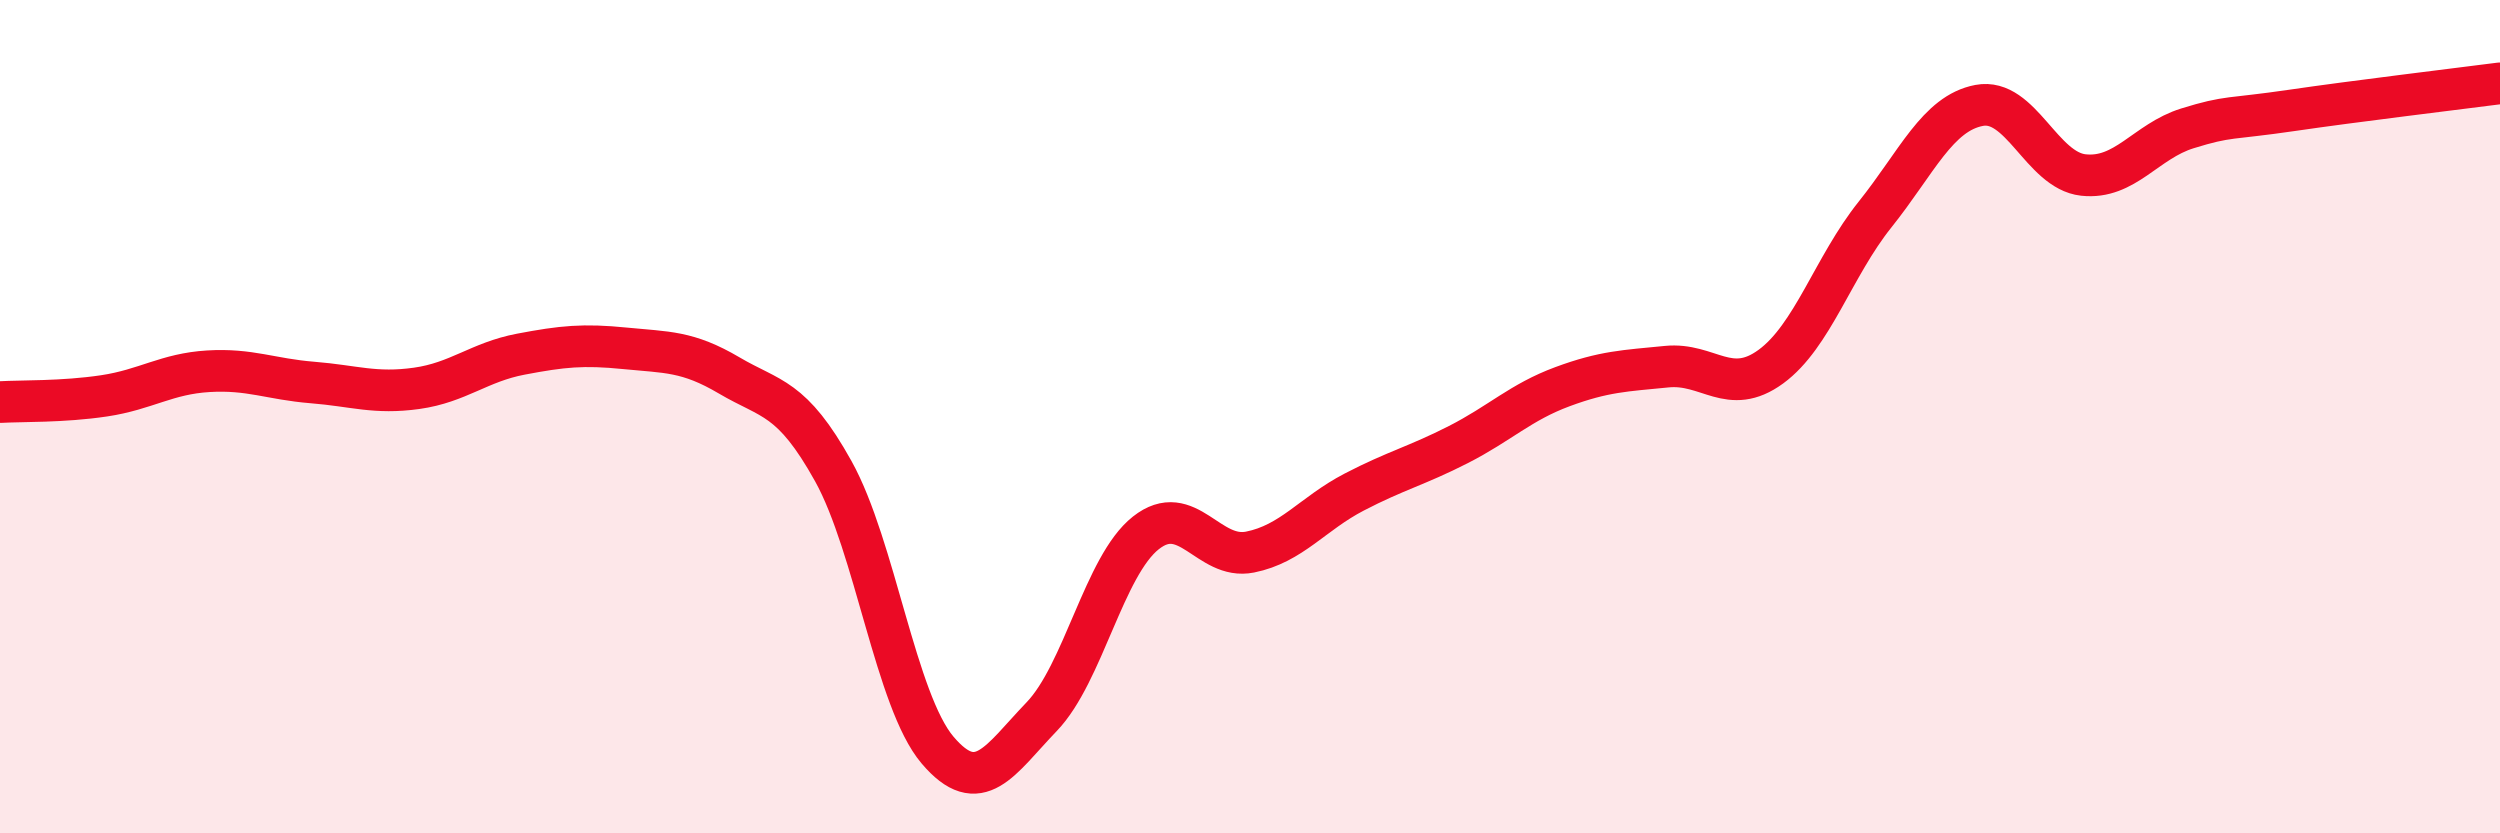
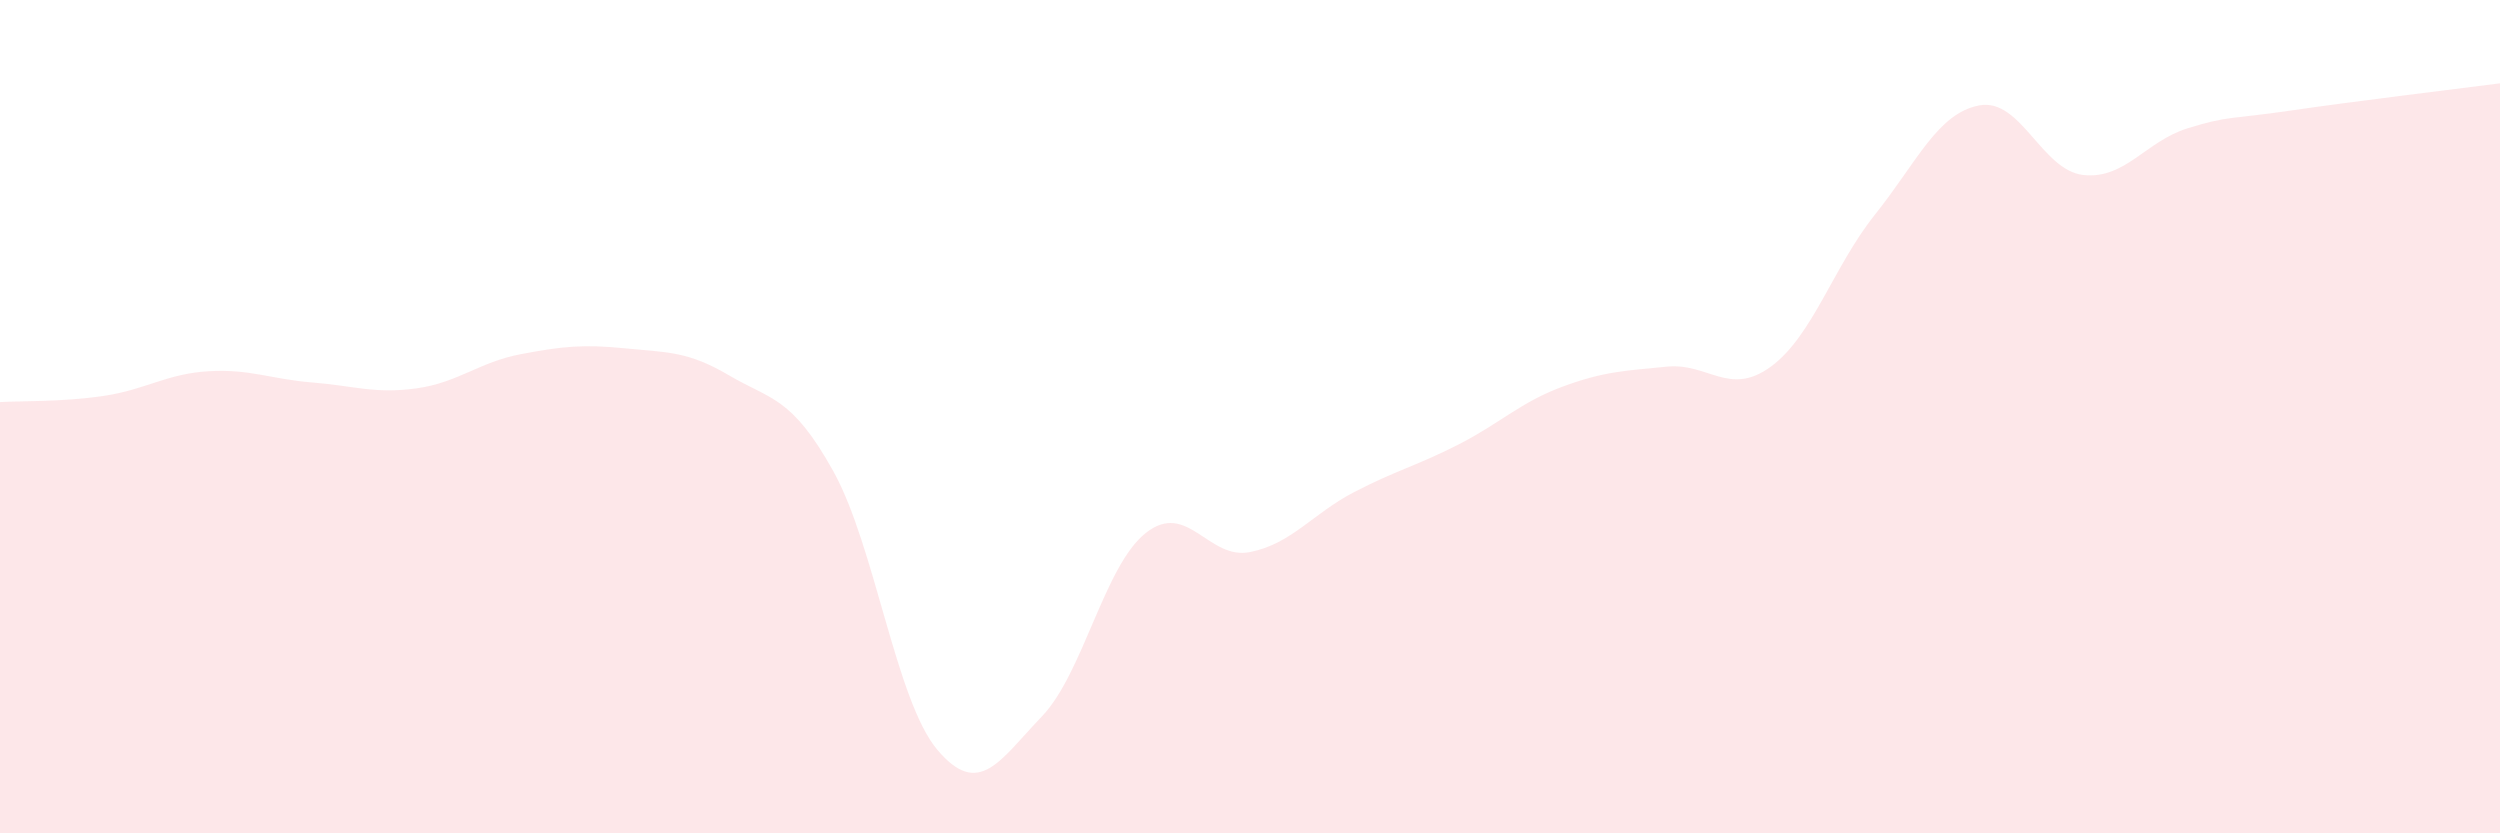
<svg xmlns="http://www.w3.org/2000/svg" width="60" height="20" viewBox="0 0 60 20">
  <path d="M 0,9.65 C 0.5,9.62 1.5,9.65 2.5,9.5 C 3.5,9.35 4,8.97 5,8.91 C 6,8.85 6.5,9.1 7.5,9.18 C 8.5,9.26 9,9.46 10,9.32 C 11,9.18 11.5,8.69 12.5,8.5 C 13.5,8.31 14,8.26 15,8.36 C 16,8.46 16.5,8.42 17.5,9.01 C 18.5,9.6 19,9.51 20,11.31 C 21,13.11 21.5,16.82 22.5,18 C 23.5,19.18 24,18.24 25,17.2 C 26,16.16 26.5,13.58 27.5,12.79 C 28.5,12 29,13.45 30,13.25 C 31,13.05 31.5,12.33 32.5,11.81 C 33.5,11.29 34,11.18 35,10.67 C 36,10.16 36.5,9.65 37.5,9.28 C 38.5,8.91 39,8.9 40,8.8 C 41,8.7 41.5,9.53 42.5,8.8 C 43.5,8.07 44,6.4 45,5.15 C 46,3.9 46.5,2.72 47.5,2.53 C 48.5,2.34 49,4.09 50,4.2 C 51,4.31 51.5,3.39 52.5,3.08 C 53.5,2.77 53.5,2.87 55,2.65 C 56.5,2.43 59,2.13 60,2L60 20L0 20Z" fill="#EB0A25" opacity="0.1" stroke-linecap="round" stroke-linejoin="round" />
-   <path d="M 0,9.65 C 0.5,9.62 1.5,9.65 2.5,9.5 C 3.5,9.35 4,8.97 5,8.91 C 6,8.85 6.5,9.1 7.5,9.18 C 8.5,9.26 9,9.46 10,9.32 C 11,9.18 11.5,8.69 12.5,8.5 C 13.5,8.31 14,8.26 15,8.36 C 16,8.46 16.5,8.42 17.5,9.01 C 18.5,9.6 19,9.51 20,11.31 C 21,13.11 21.5,16.82 22.5,18 C 23.5,19.18 24,18.24 25,17.2 C 26,16.16 26.5,13.58 27.5,12.79 C 28.5,12 29,13.45 30,13.25 C 31,13.05 31.5,12.33 32.5,11.81 C 33.5,11.29 34,11.18 35,10.67 C 36,10.16 36.5,9.65 37.5,9.28 C 38.5,8.91 39,8.9 40,8.8 C 41,8.7 41.5,9.53 42.5,8.8 C 43.5,8.07 44,6.4 45,5.15 C 46,3.9 46.5,2.72 47.5,2.53 C 48.5,2.34 49,4.09 50,4.2 C 51,4.31 51.5,3.39 52.5,3.08 C 53.5,2.77 53.5,2.87 55,2.65 C 56.5,2.43 59,2.13 60,2" stroke="#EB0A25" stroke-width="1" fill="none" stroke-linecap="round" stroke-linejoin="round" />
</svg>